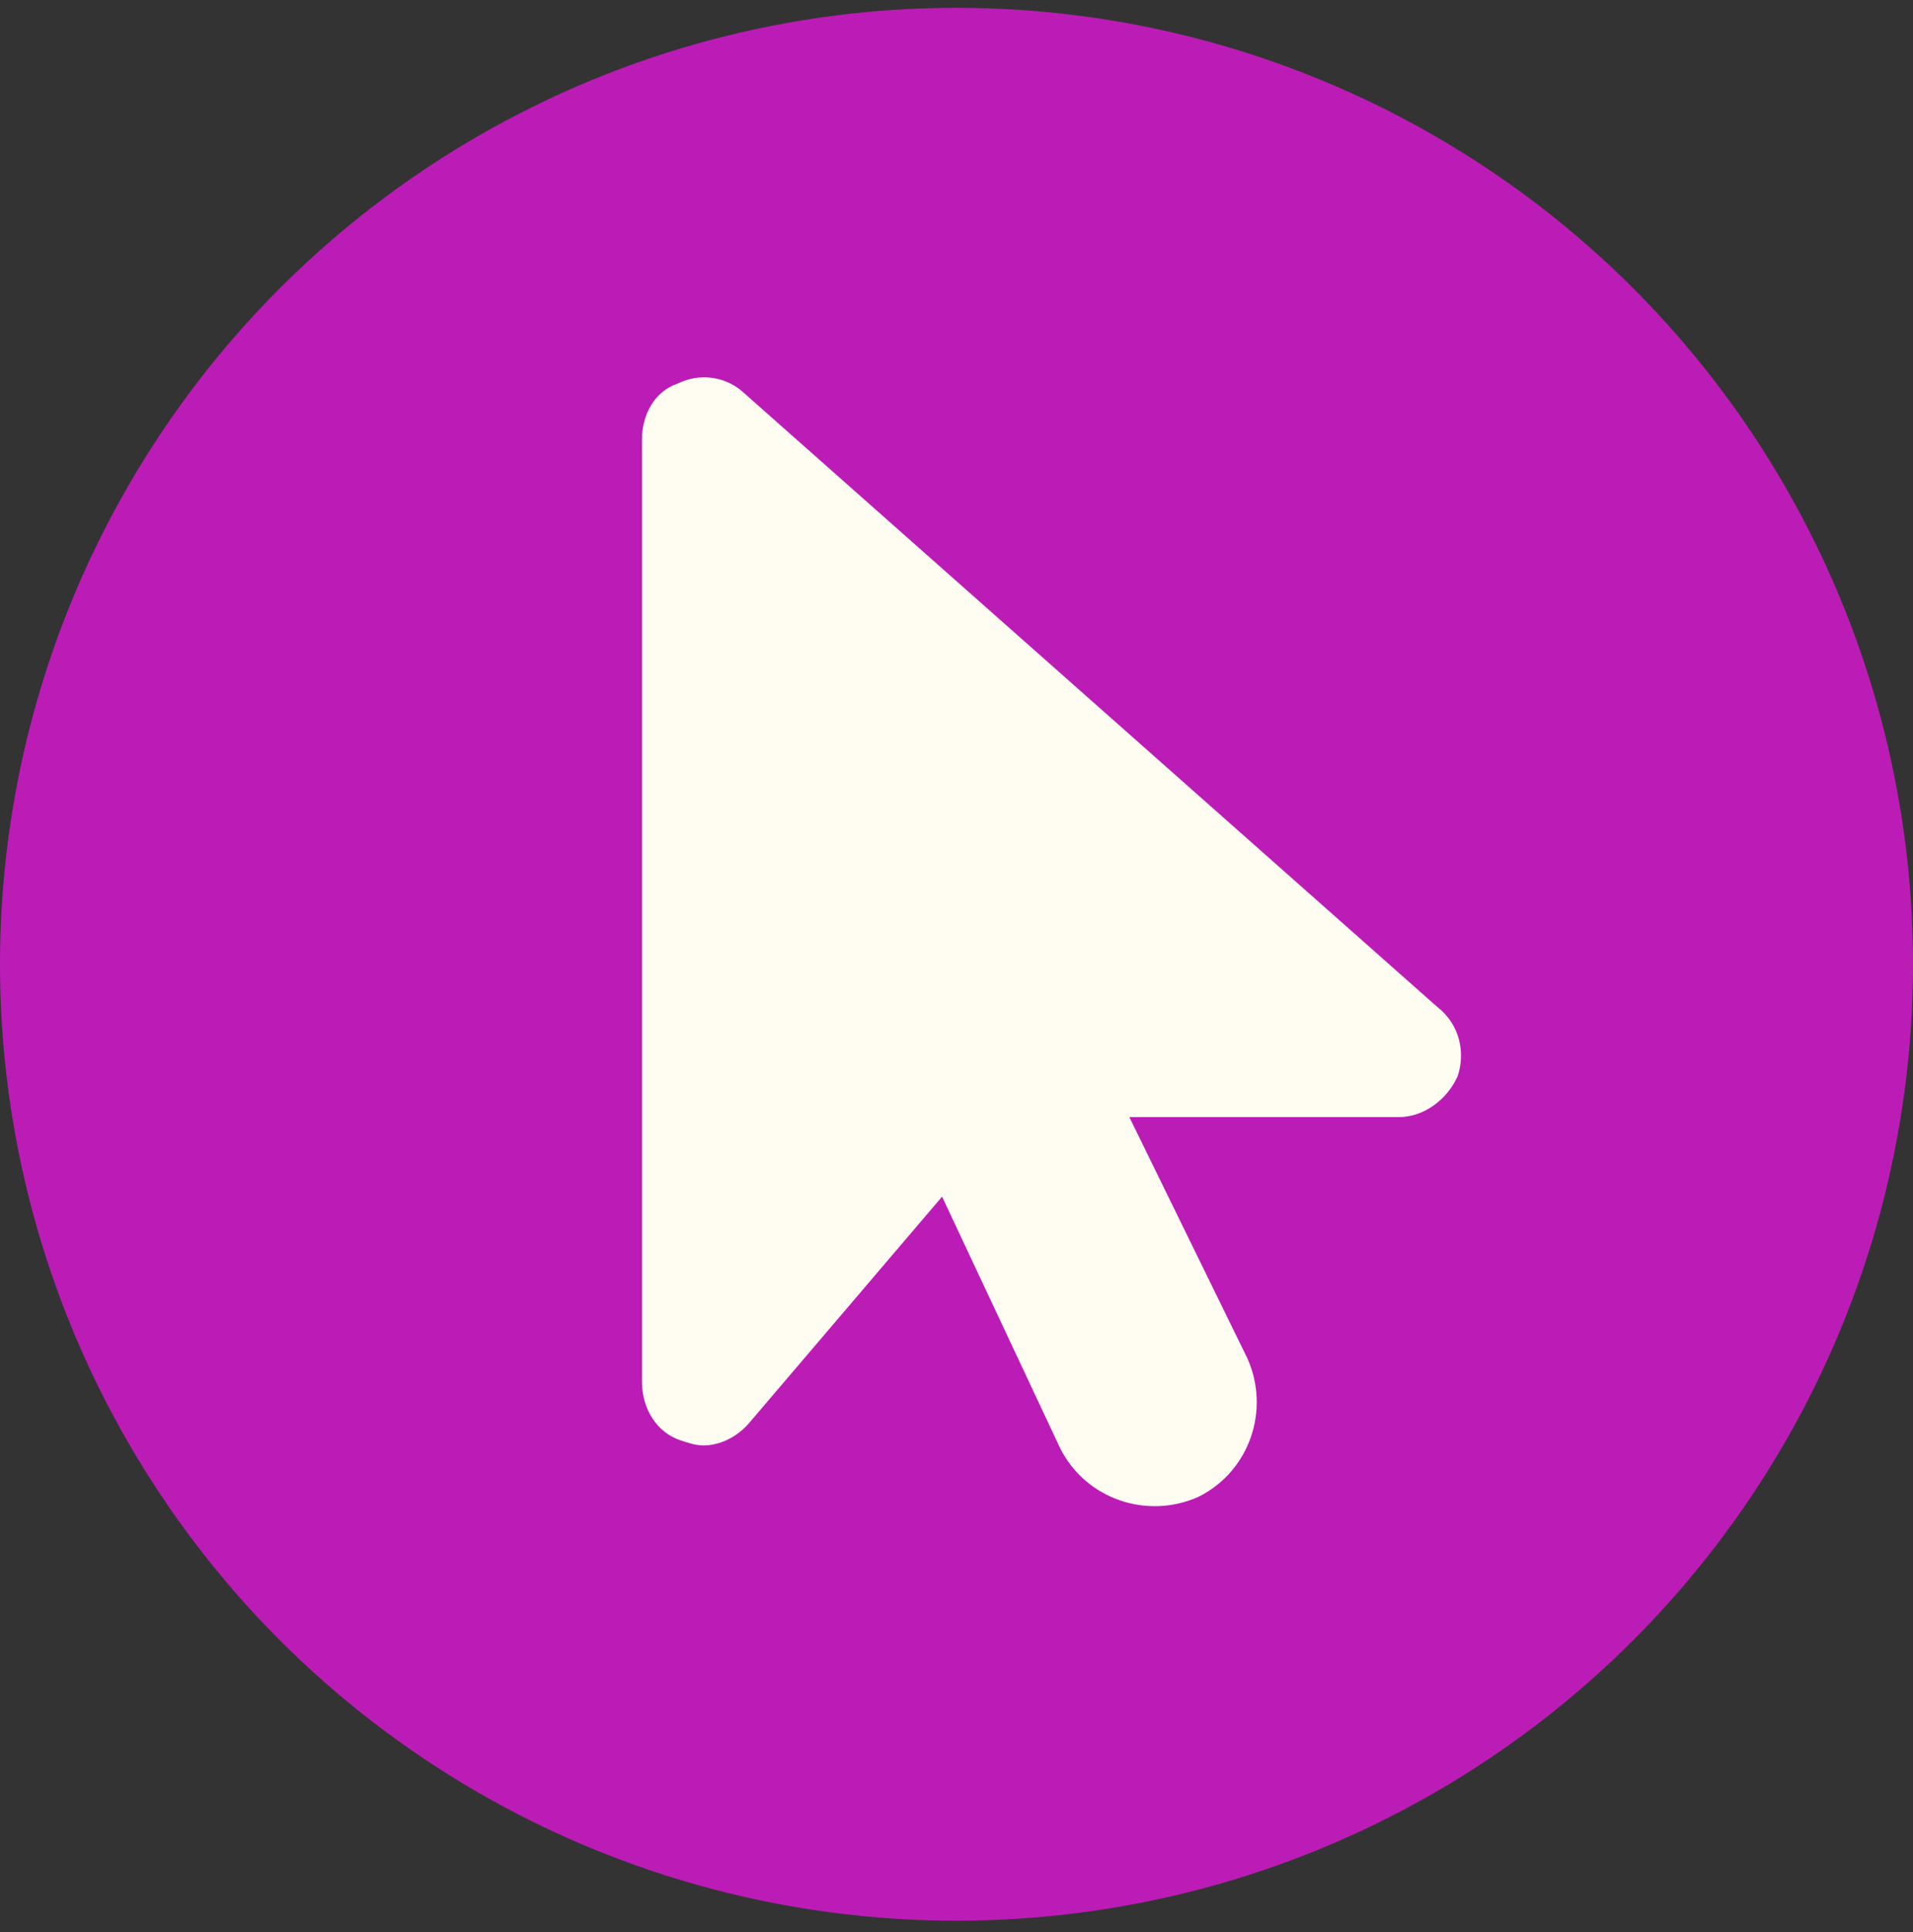
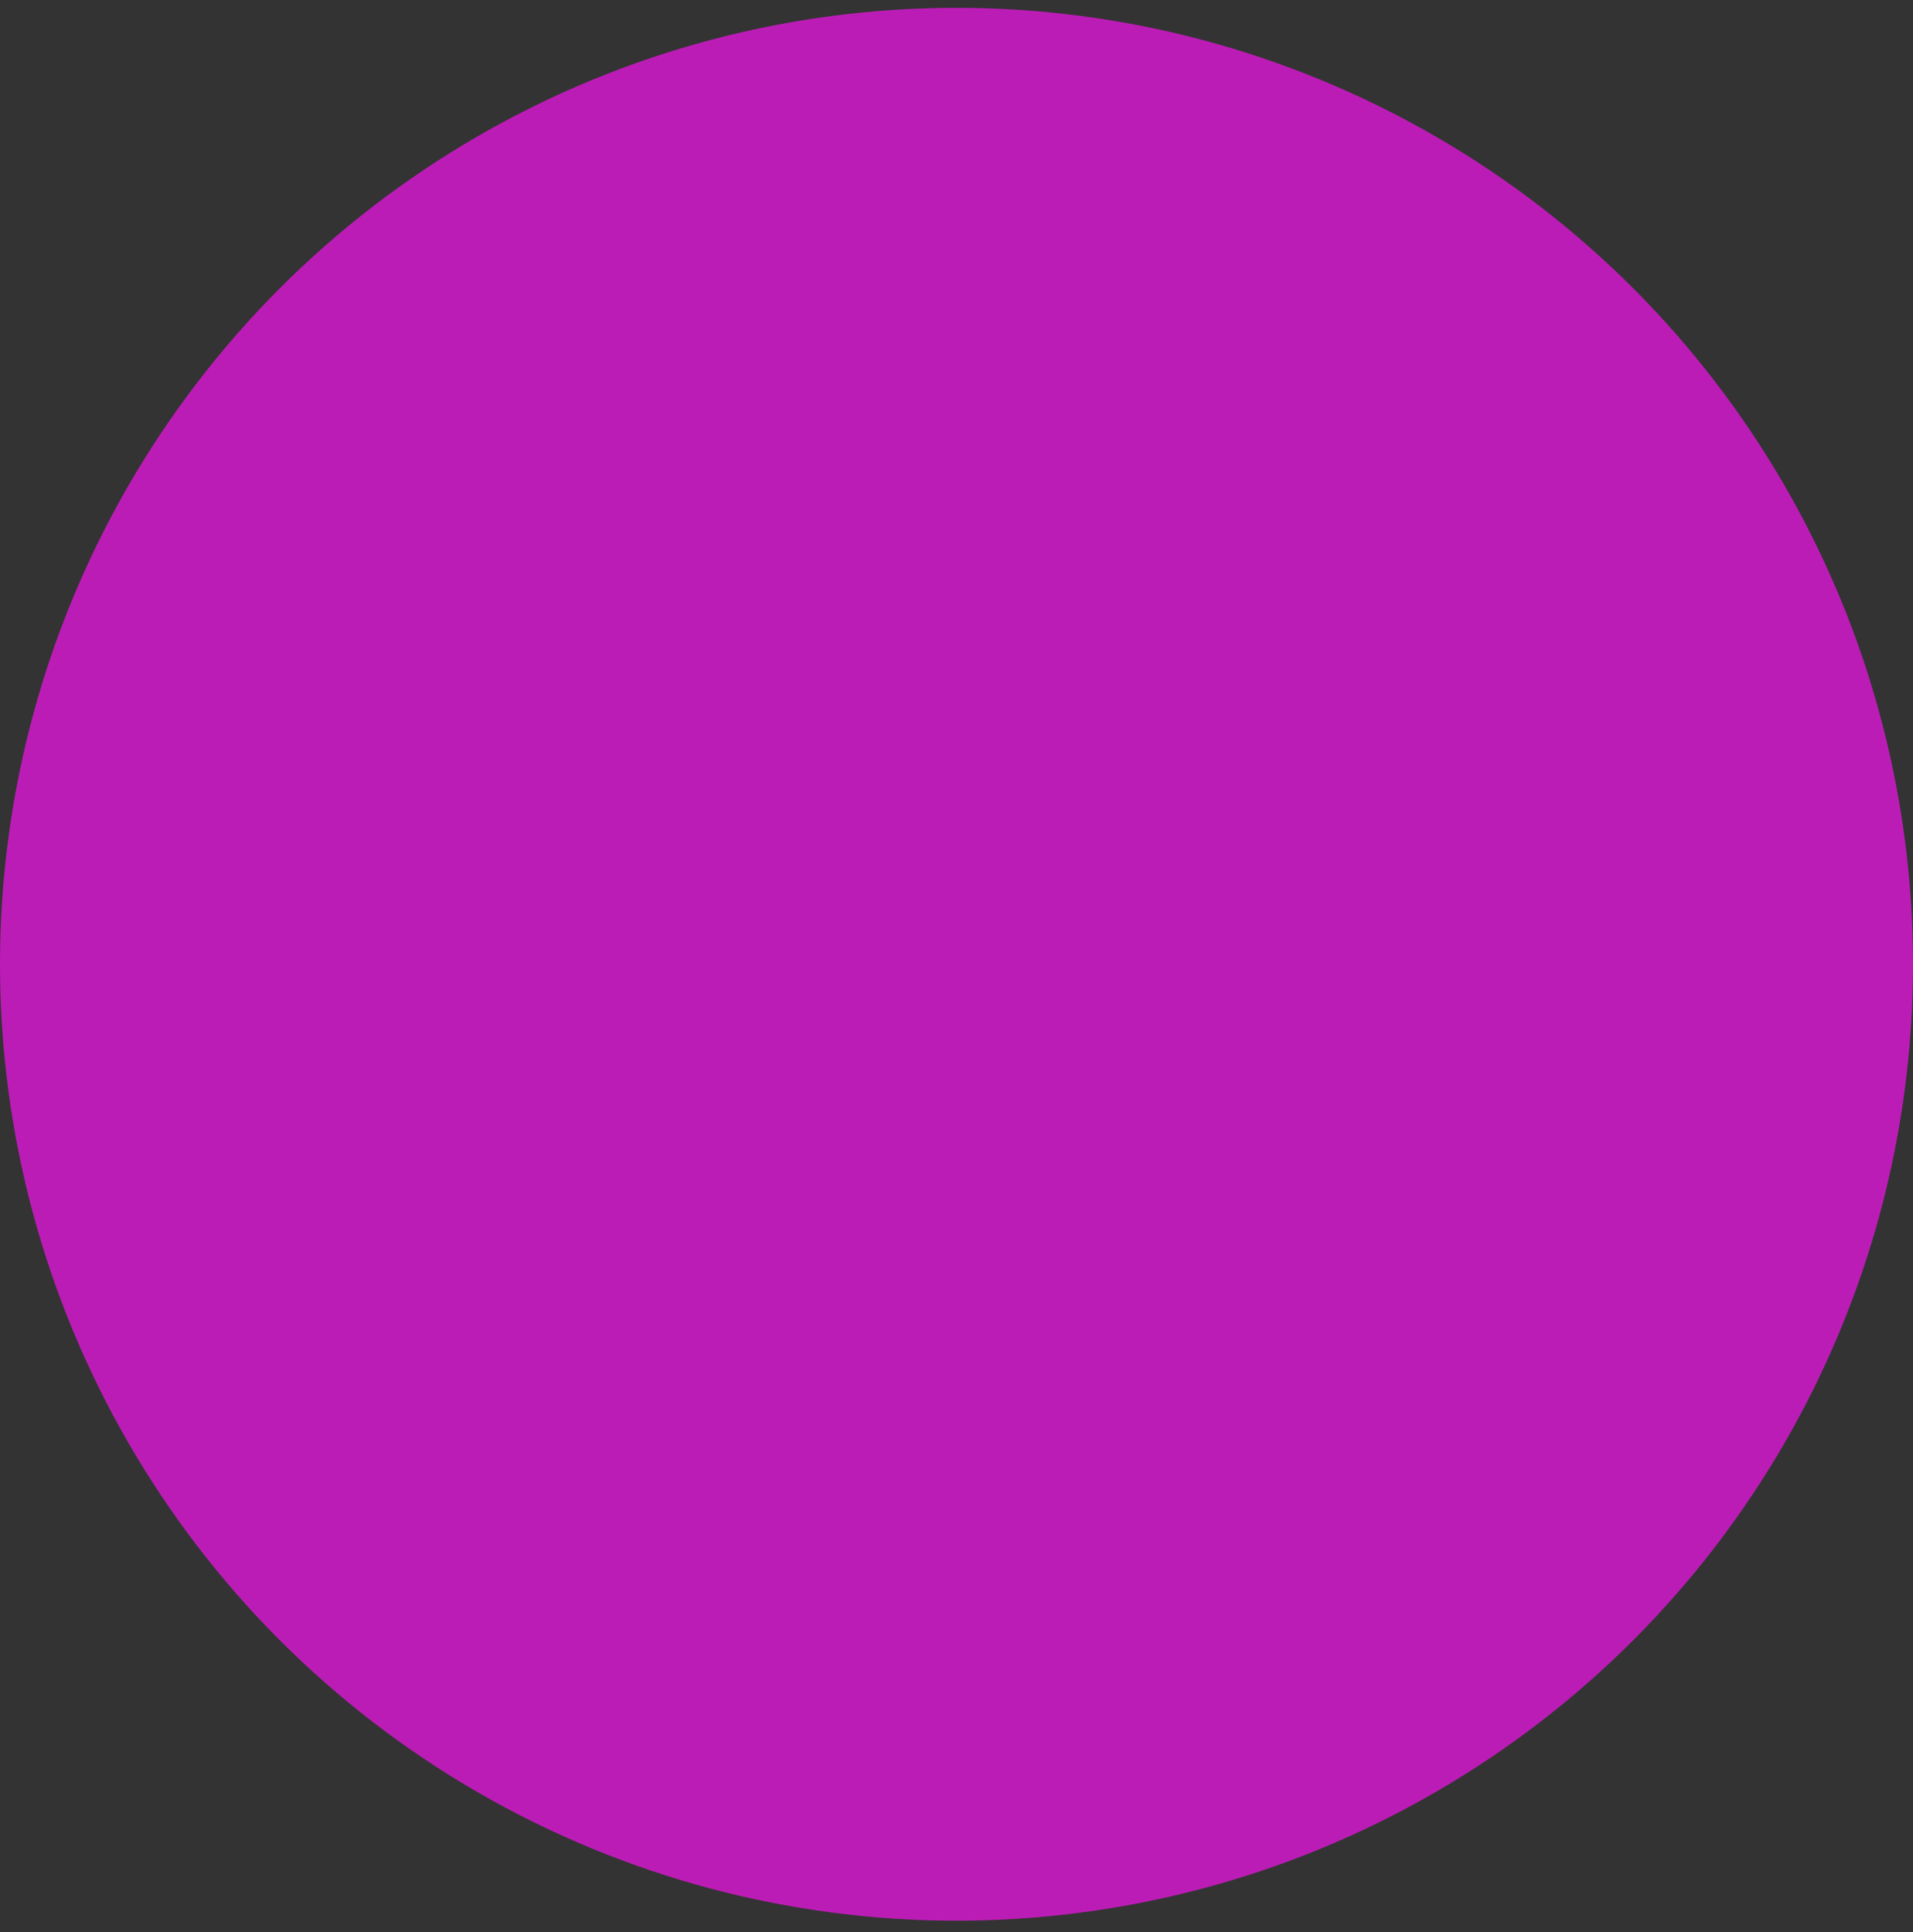
<svg xmlns="http://www.w3.org/2000/svg" width="99" height="100" viewBox="0 0 99 100" fill="none">
  <rect x="0" y="0" width="99" height="100" fill="#333333" stroke="none" />
  <circle cx="49.5" cy="49.905" r="49.5" fill="#BC1CB6" />
-   <path d="M75.437 55.692C74.906 56.887 73.711 57.816 72.384 57.816H58.445L64.551 70.295C65.746 72.95 64.684 76.136 62.029 77.464C59.374 78.659 56.188 77.597 54.86 74.942L48.754 61.932L38.797 73.614C38.133 74.41 37.204 74.809 36.407 74.809C36.009 74.809 35.611 74.676 35.213 74.543C34.018 74.145 33.221 72.95 33.221 71.49V22.769C33.221 21.442 33.885 20.247 35.08 19.849C36.142 19.317 37.469 19.45 38.399 20.247L74.375 52.108C75.57 53.037 75.835 54.497 75.437 55.692Z" fill="#FFFCF2" />
</svg>